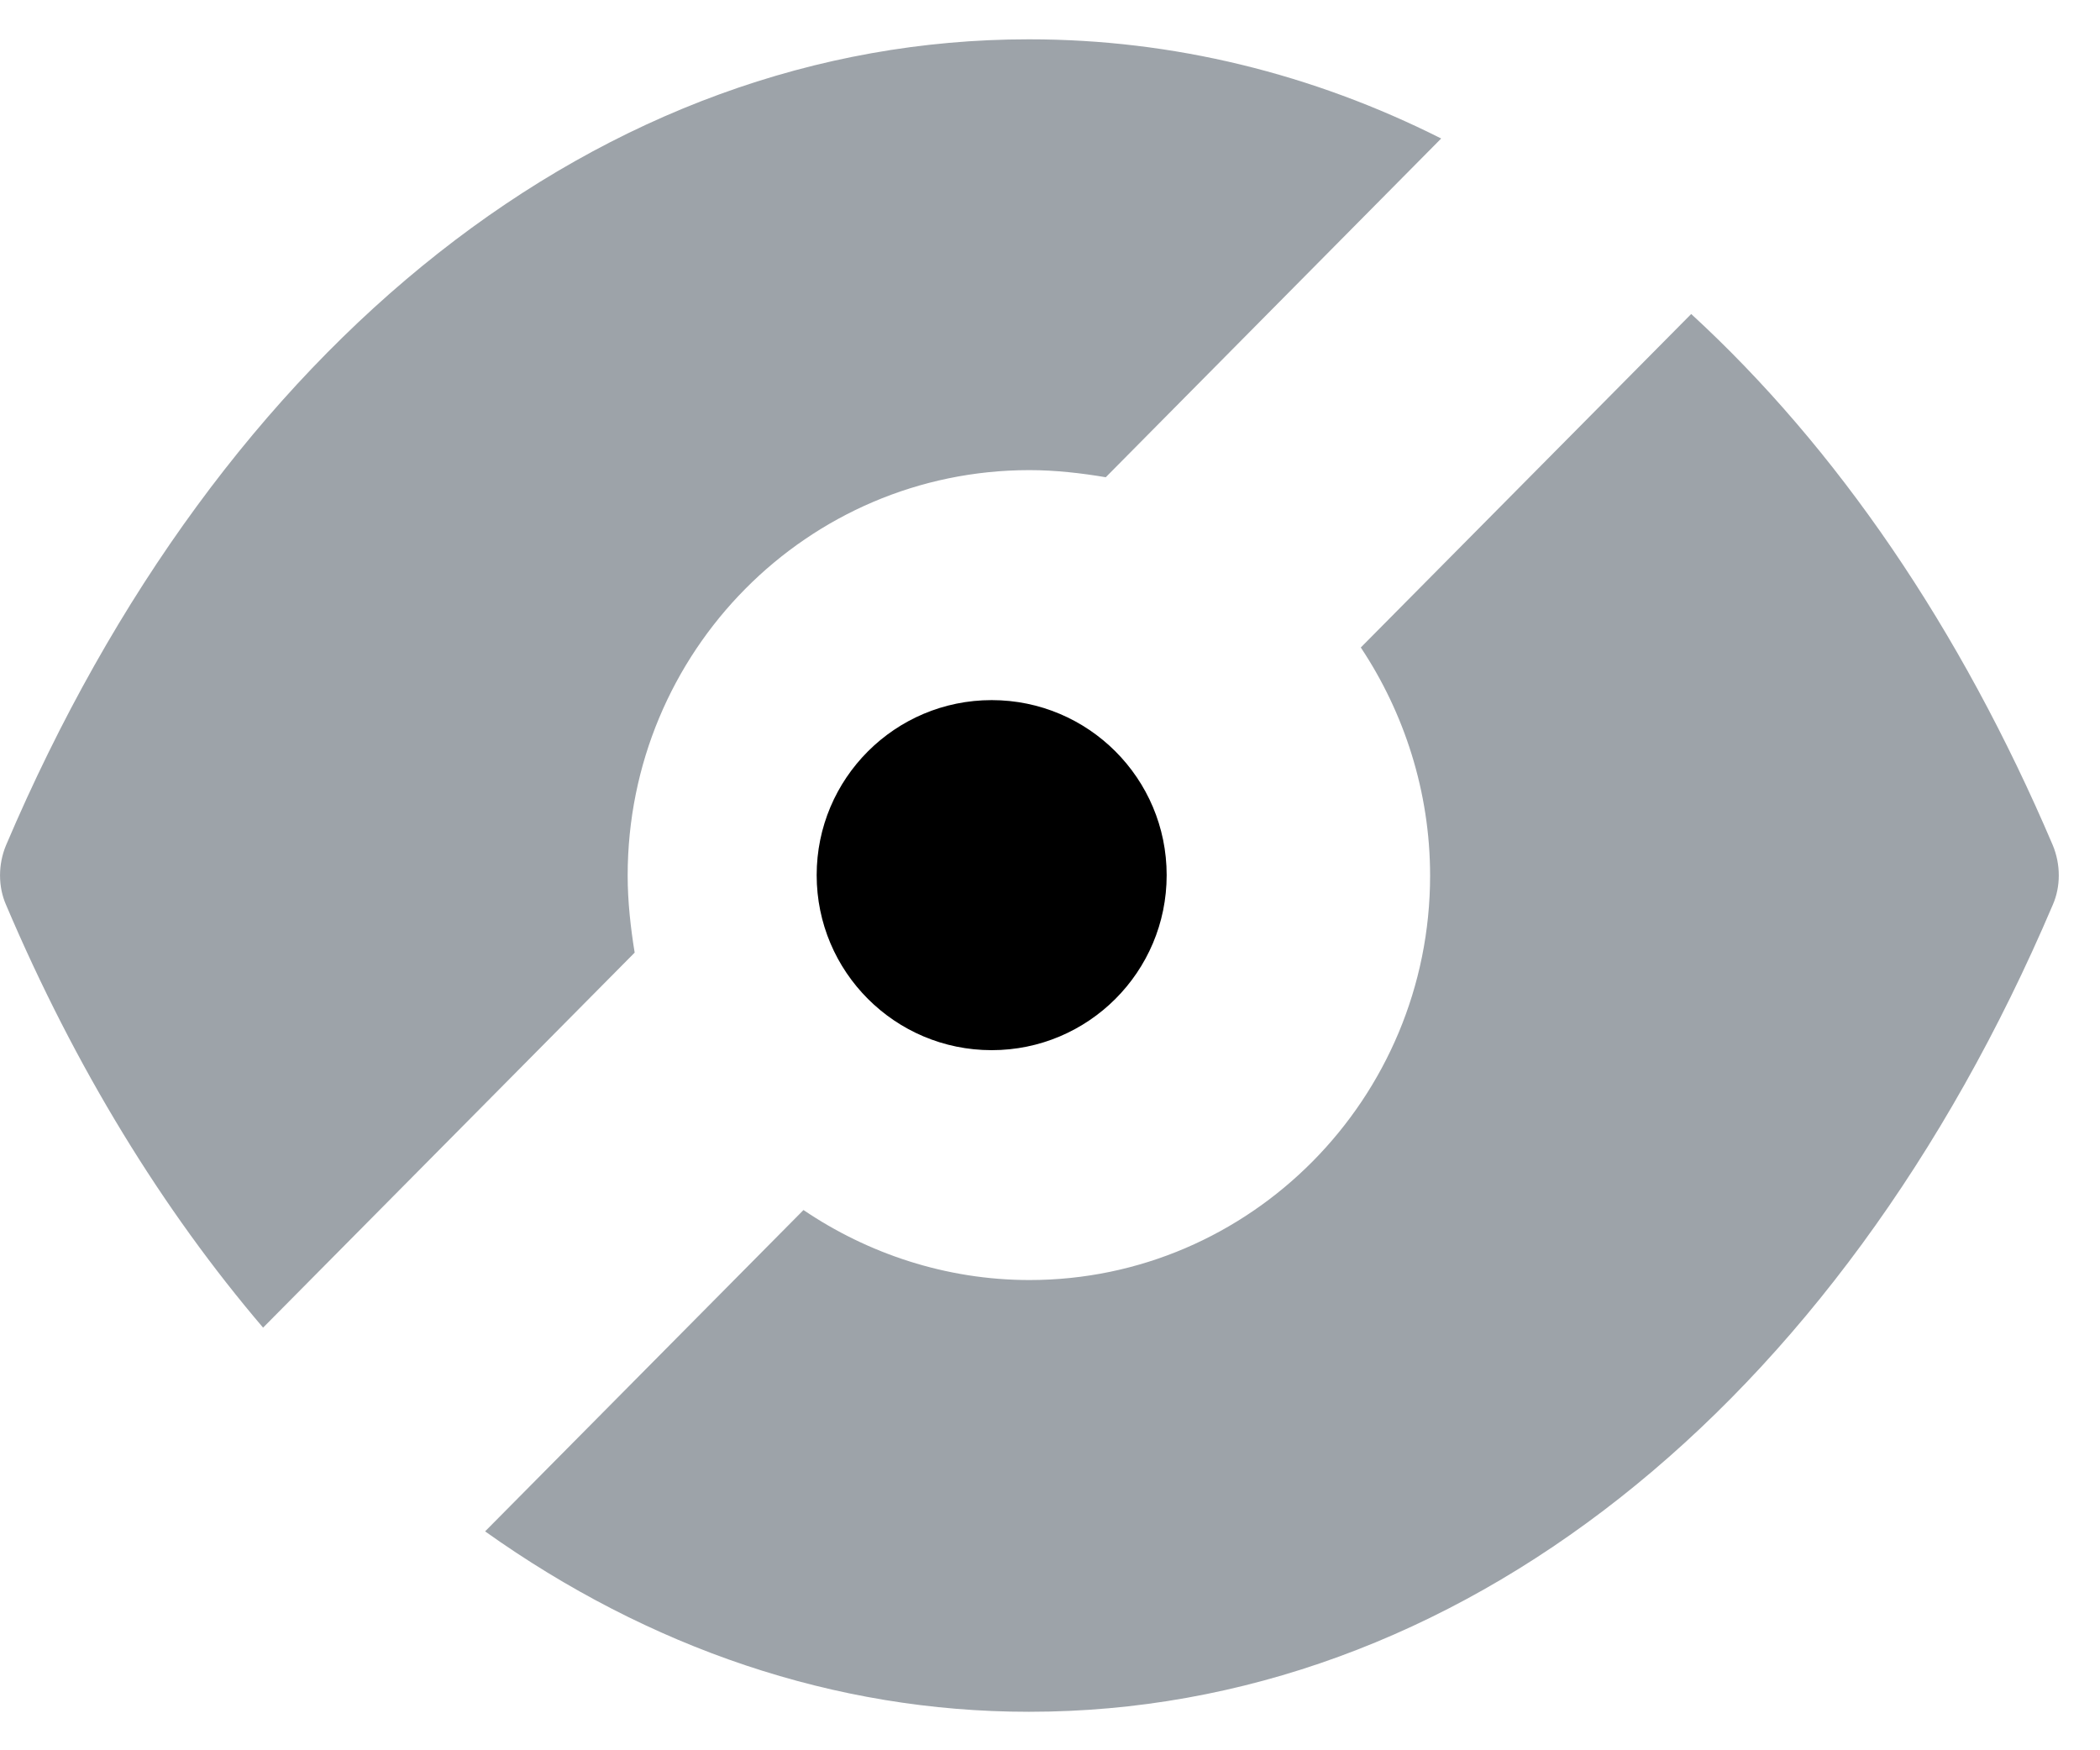
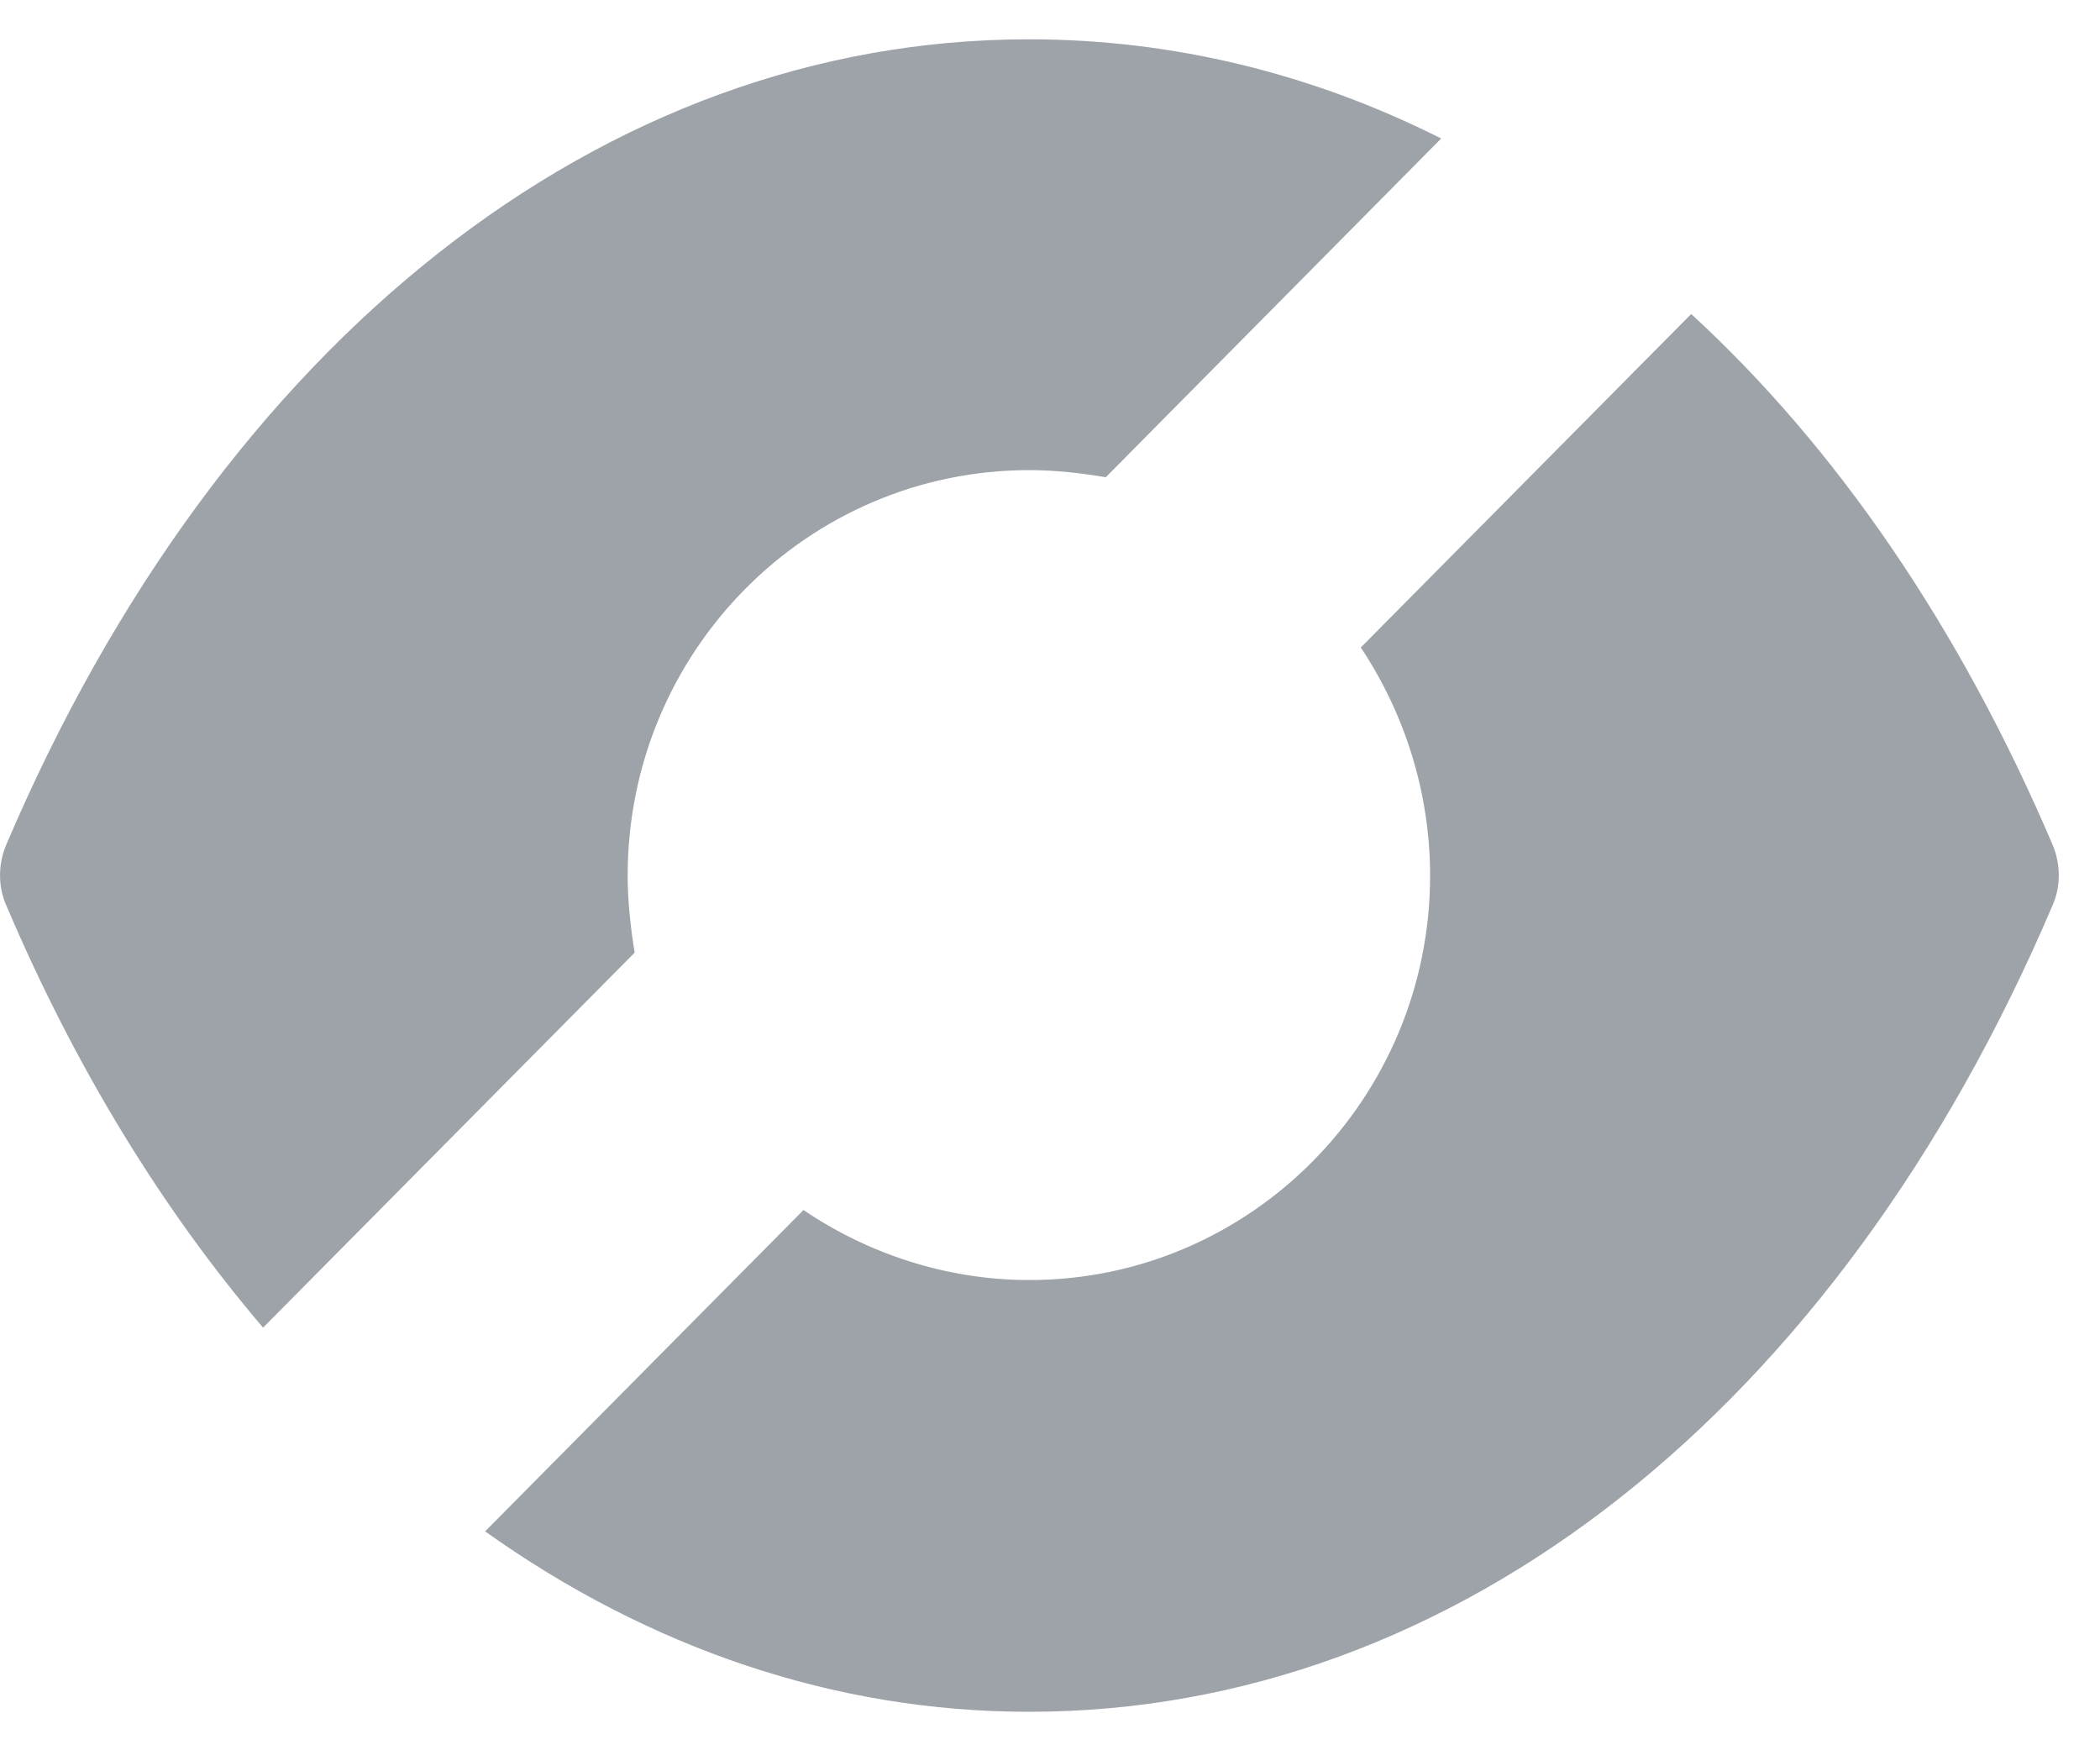
<svg xmlns="http://www.w3.org/2000/svg" width="18" height="15" viewBox="0 0 18 15" fill="none">
  <path opacity="0.4" d="M8.824 0.337H8.815C5.174 0.337 1.894 2.917 0.052 7.243C-0.017 7.408 -0.017 7.599 0.052 7.755C0.646 9.153 1.395 10.37 2.255 11.378L5.44 8.164C5.406 7.955 5.38 7.729 5.38 7.504C5.38 5.584 6.921 4.029 8.824 4.029C9.047 4.029 9.271 4.055 9.478 4.09L12.353 1.187C11.251 0.632 10.055 0.337 8.824 0.337ZM17.595 7.243C16.803 5.384 15.745 3.838 14.496 2.691L11.664 5.549C12.034 6.105 12.258 6.783 12.258 7.504C12.258 9.415 10.717 10.97 8.824 10.97C8.109 10.97 7.438 10.743 6.887 10.37L4.158 13.124C5.561 14.123 7.154 14.67 8.815 14.67H8.824C12.473 14.67 15.753 12.082 17.595 7.755C17.664 7.599 17.664 7.408 17.595 7.243Z" fill="#0C1928" />
-   <circle cx="8.5" cy="7.5" r="1.5" fill="black" />
</svg>